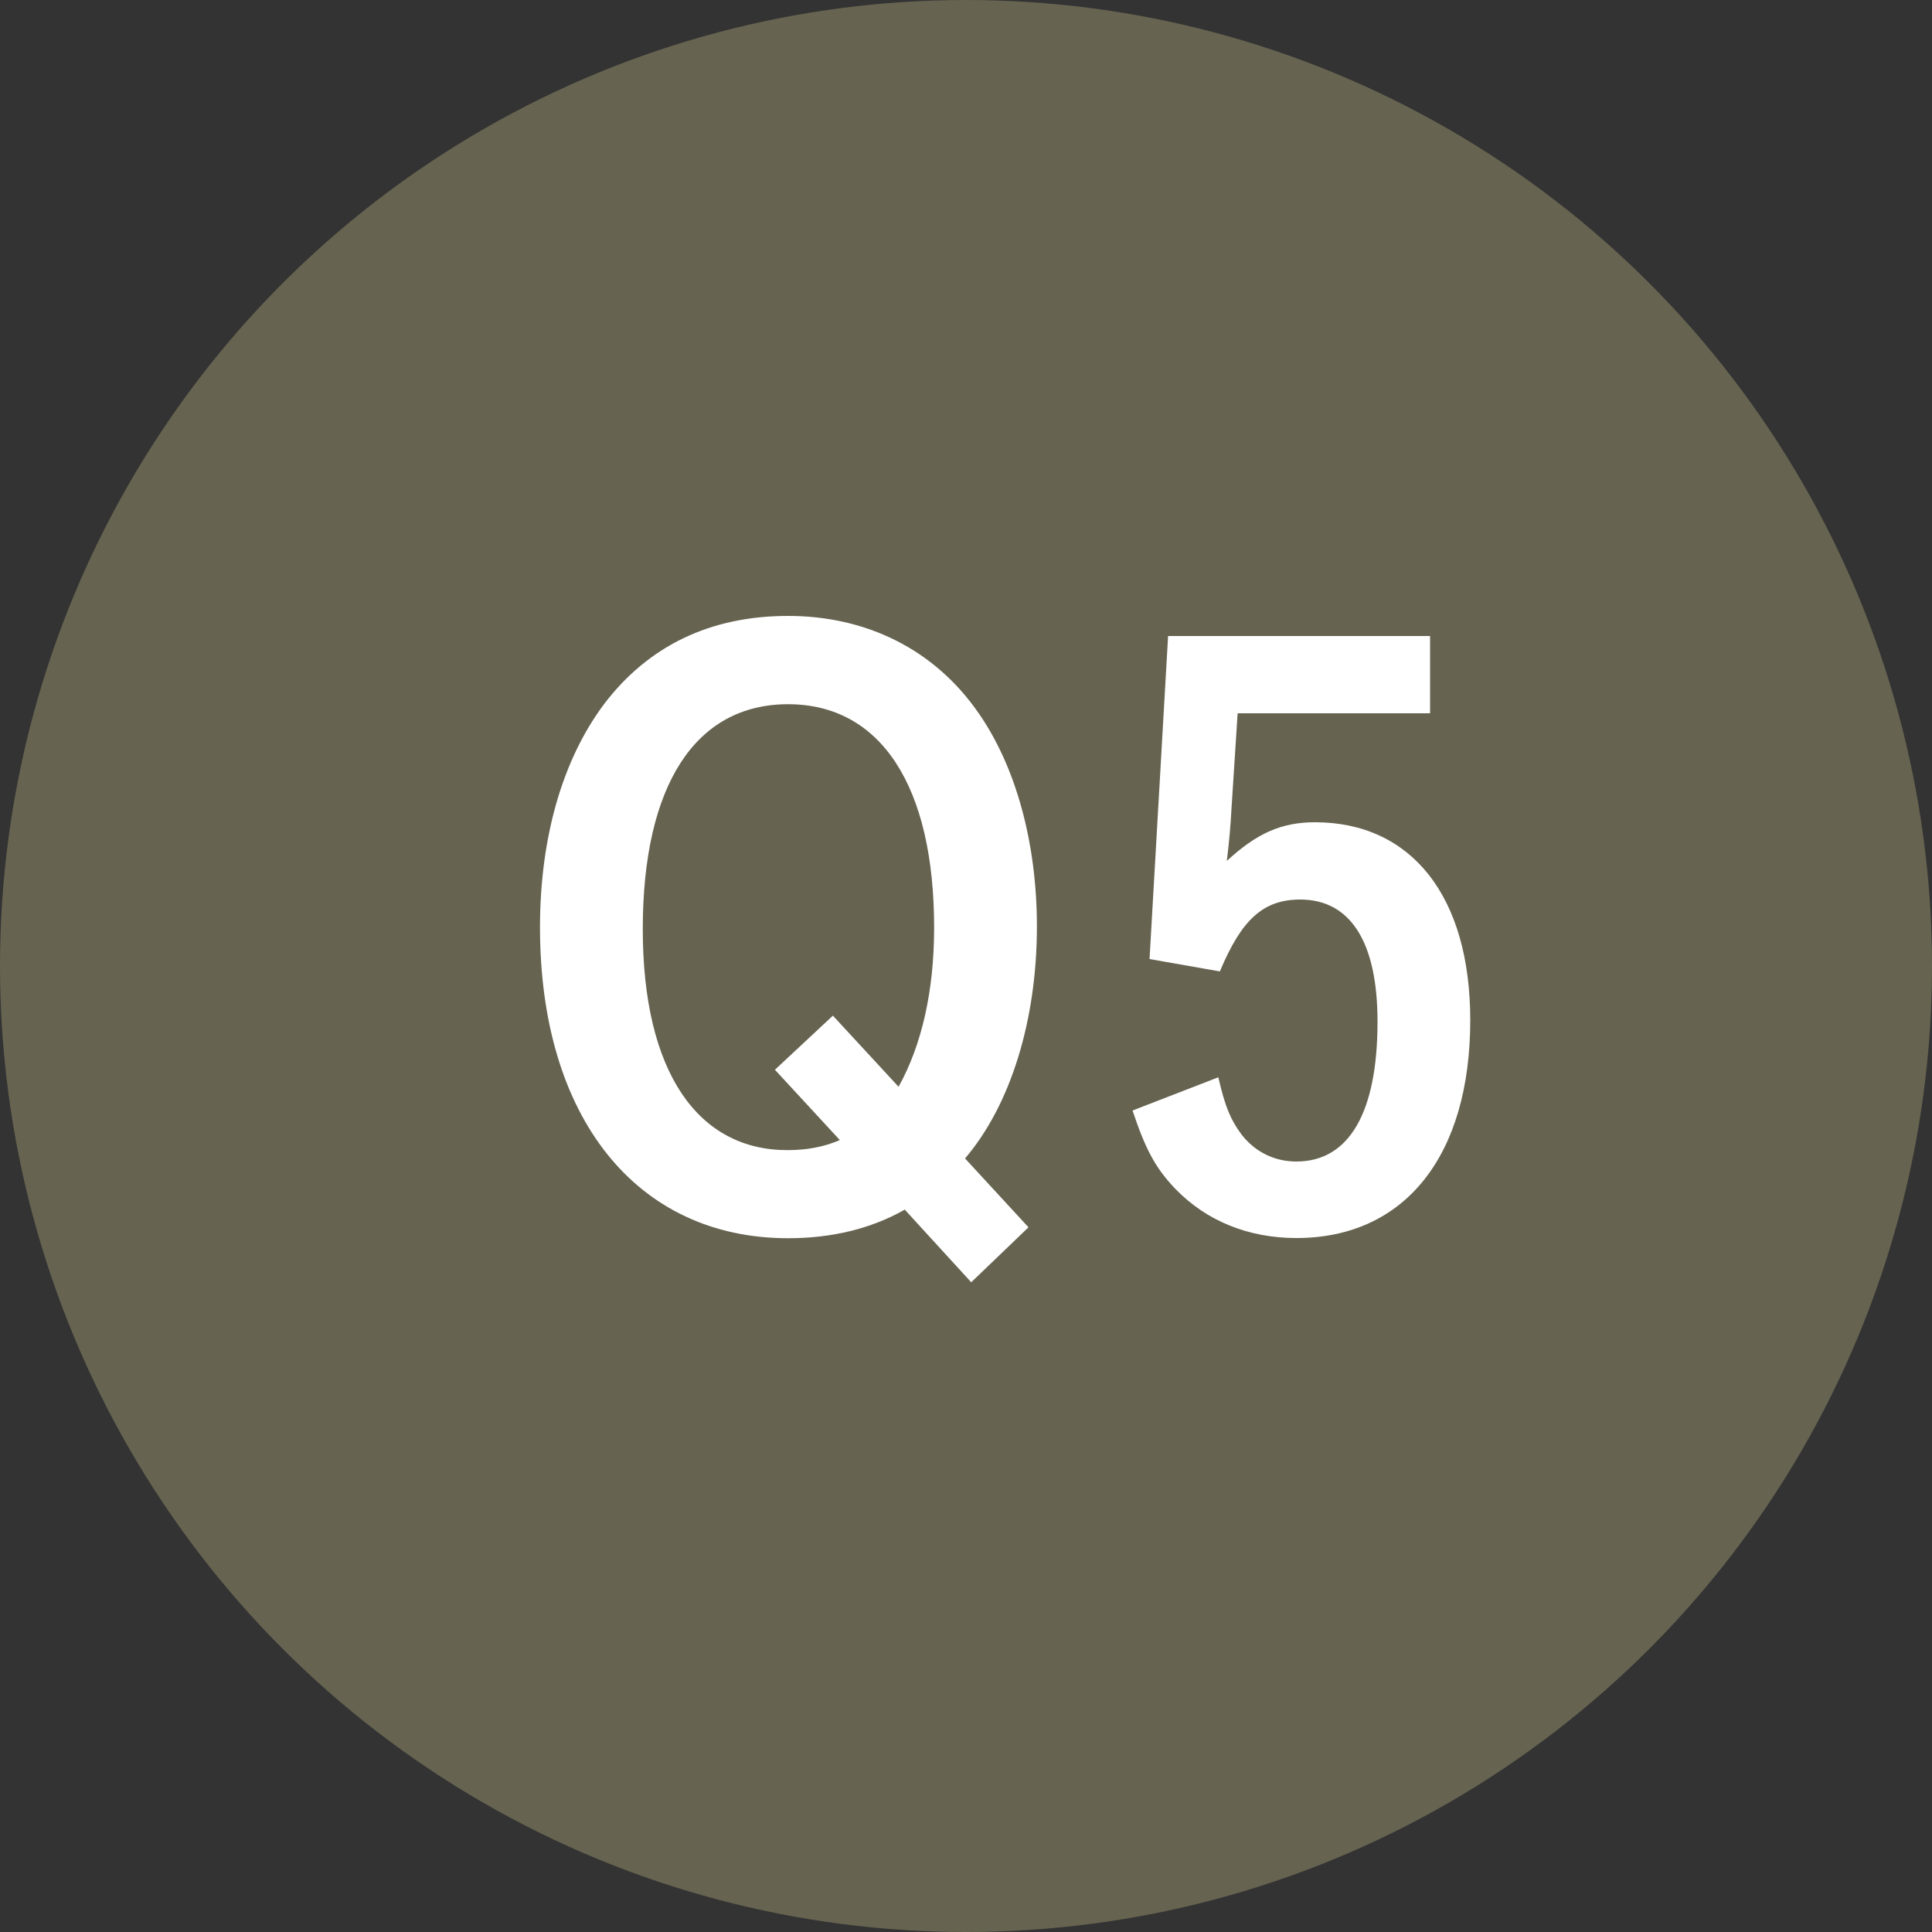
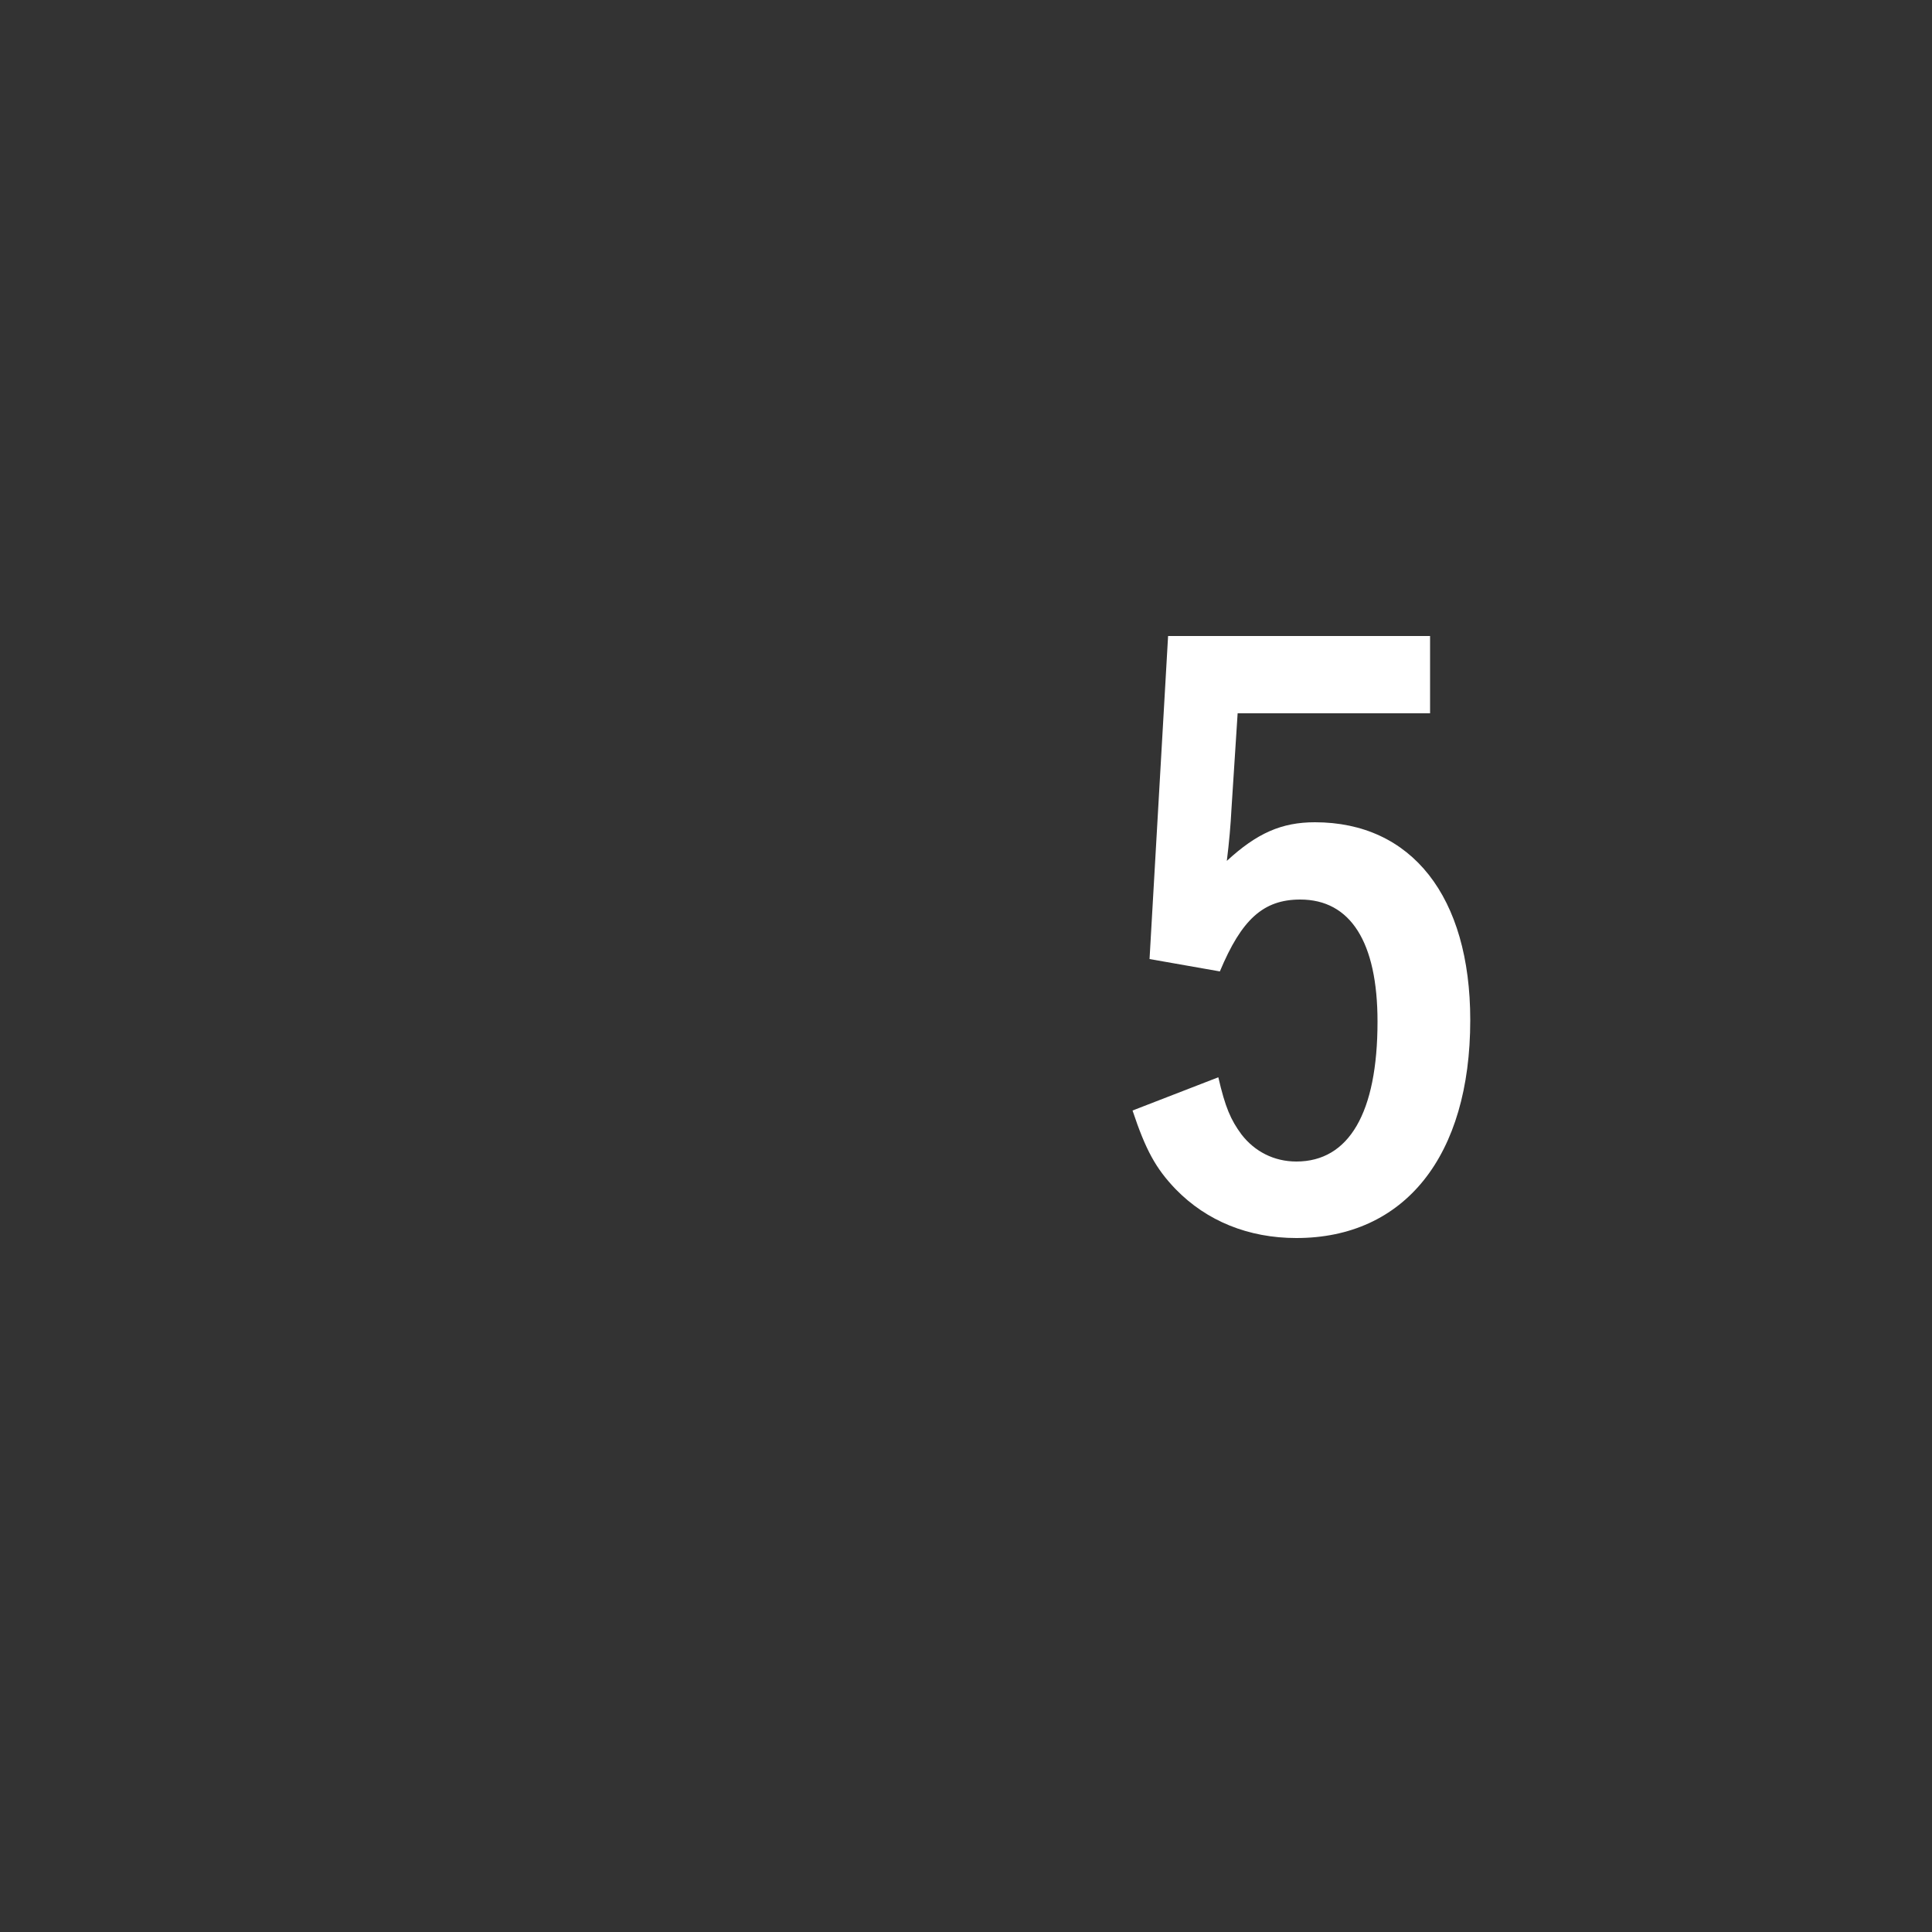
<svg xmlns="http://www.w3.org/2000/svg" id="_レイヤー_1" viewBox="0 0 100 100">
  <rect x="0" y="0" width="100" height="100" fill="#333333" stroke="none" />
  <defs>
    <style>.cls-1{fill:#666350;}.cls-1,.cls-2{stroke-width:0px;}.cls-2{fill:#fff;}</style>
  </defs>
-   <circle class="cls-1" cx="50" cy="50" r="50" />
-   <path class="cls-2" d="M53.23,63.53l-2.96,2.84-3.44-3.76c-1.76,1-3.8,1.48-6.04,1.48-7.84,0-12.84-6.24-12.84-16.09,0-4.64,1.16-8.68,3.32-11.56,2.28-3,5.48-4.56,9.52-4.56s7.56,1.72,9.84,5c1.96,2.8,3.04,6.76,3.04,11.08,0,4.84-1.36,9.24-3.72,12l3.28,3.56ZM46.51,56.25c1.2-2.16,1.84-4.96,1.84-8.24,0-7.32-2.76-11.56-7.56-11.56s-7.52,4.2-7.52,11.64,2.88,11.44,7.48,11.44c1,0,1.88-.16,2.72-.52l-3.36-3.64,3-2.8,3.4,3.68Z" />
  <path class="cls-2" d="M74.02,36.92h-9.96l-.32,4.96c-.04.8-.12,1.72-.24,2.68,1.56-1.44,2.84-2,4.56-2,5,0,8.04,3.84,8.04,10.24,0,7.04-3.4,11.28-9,11.28-2.48,0-4.64-.88-6.24-2.52-1.04-1.08-1.56-2.04-2.24-4.08l4.44-1.72c.36,1.56.64,2.2,1.2,2.96.68.88,1.68,1.4,2.84,1.4,2.72,0,4.2-2.52,4.2-7.24,0-4.12-1.4-6.32-4-6.32-1.92,0-3.04,1.04-4.16,3.72l-3.64-.64.96-16.72h13.56v4Z" />
</svg>